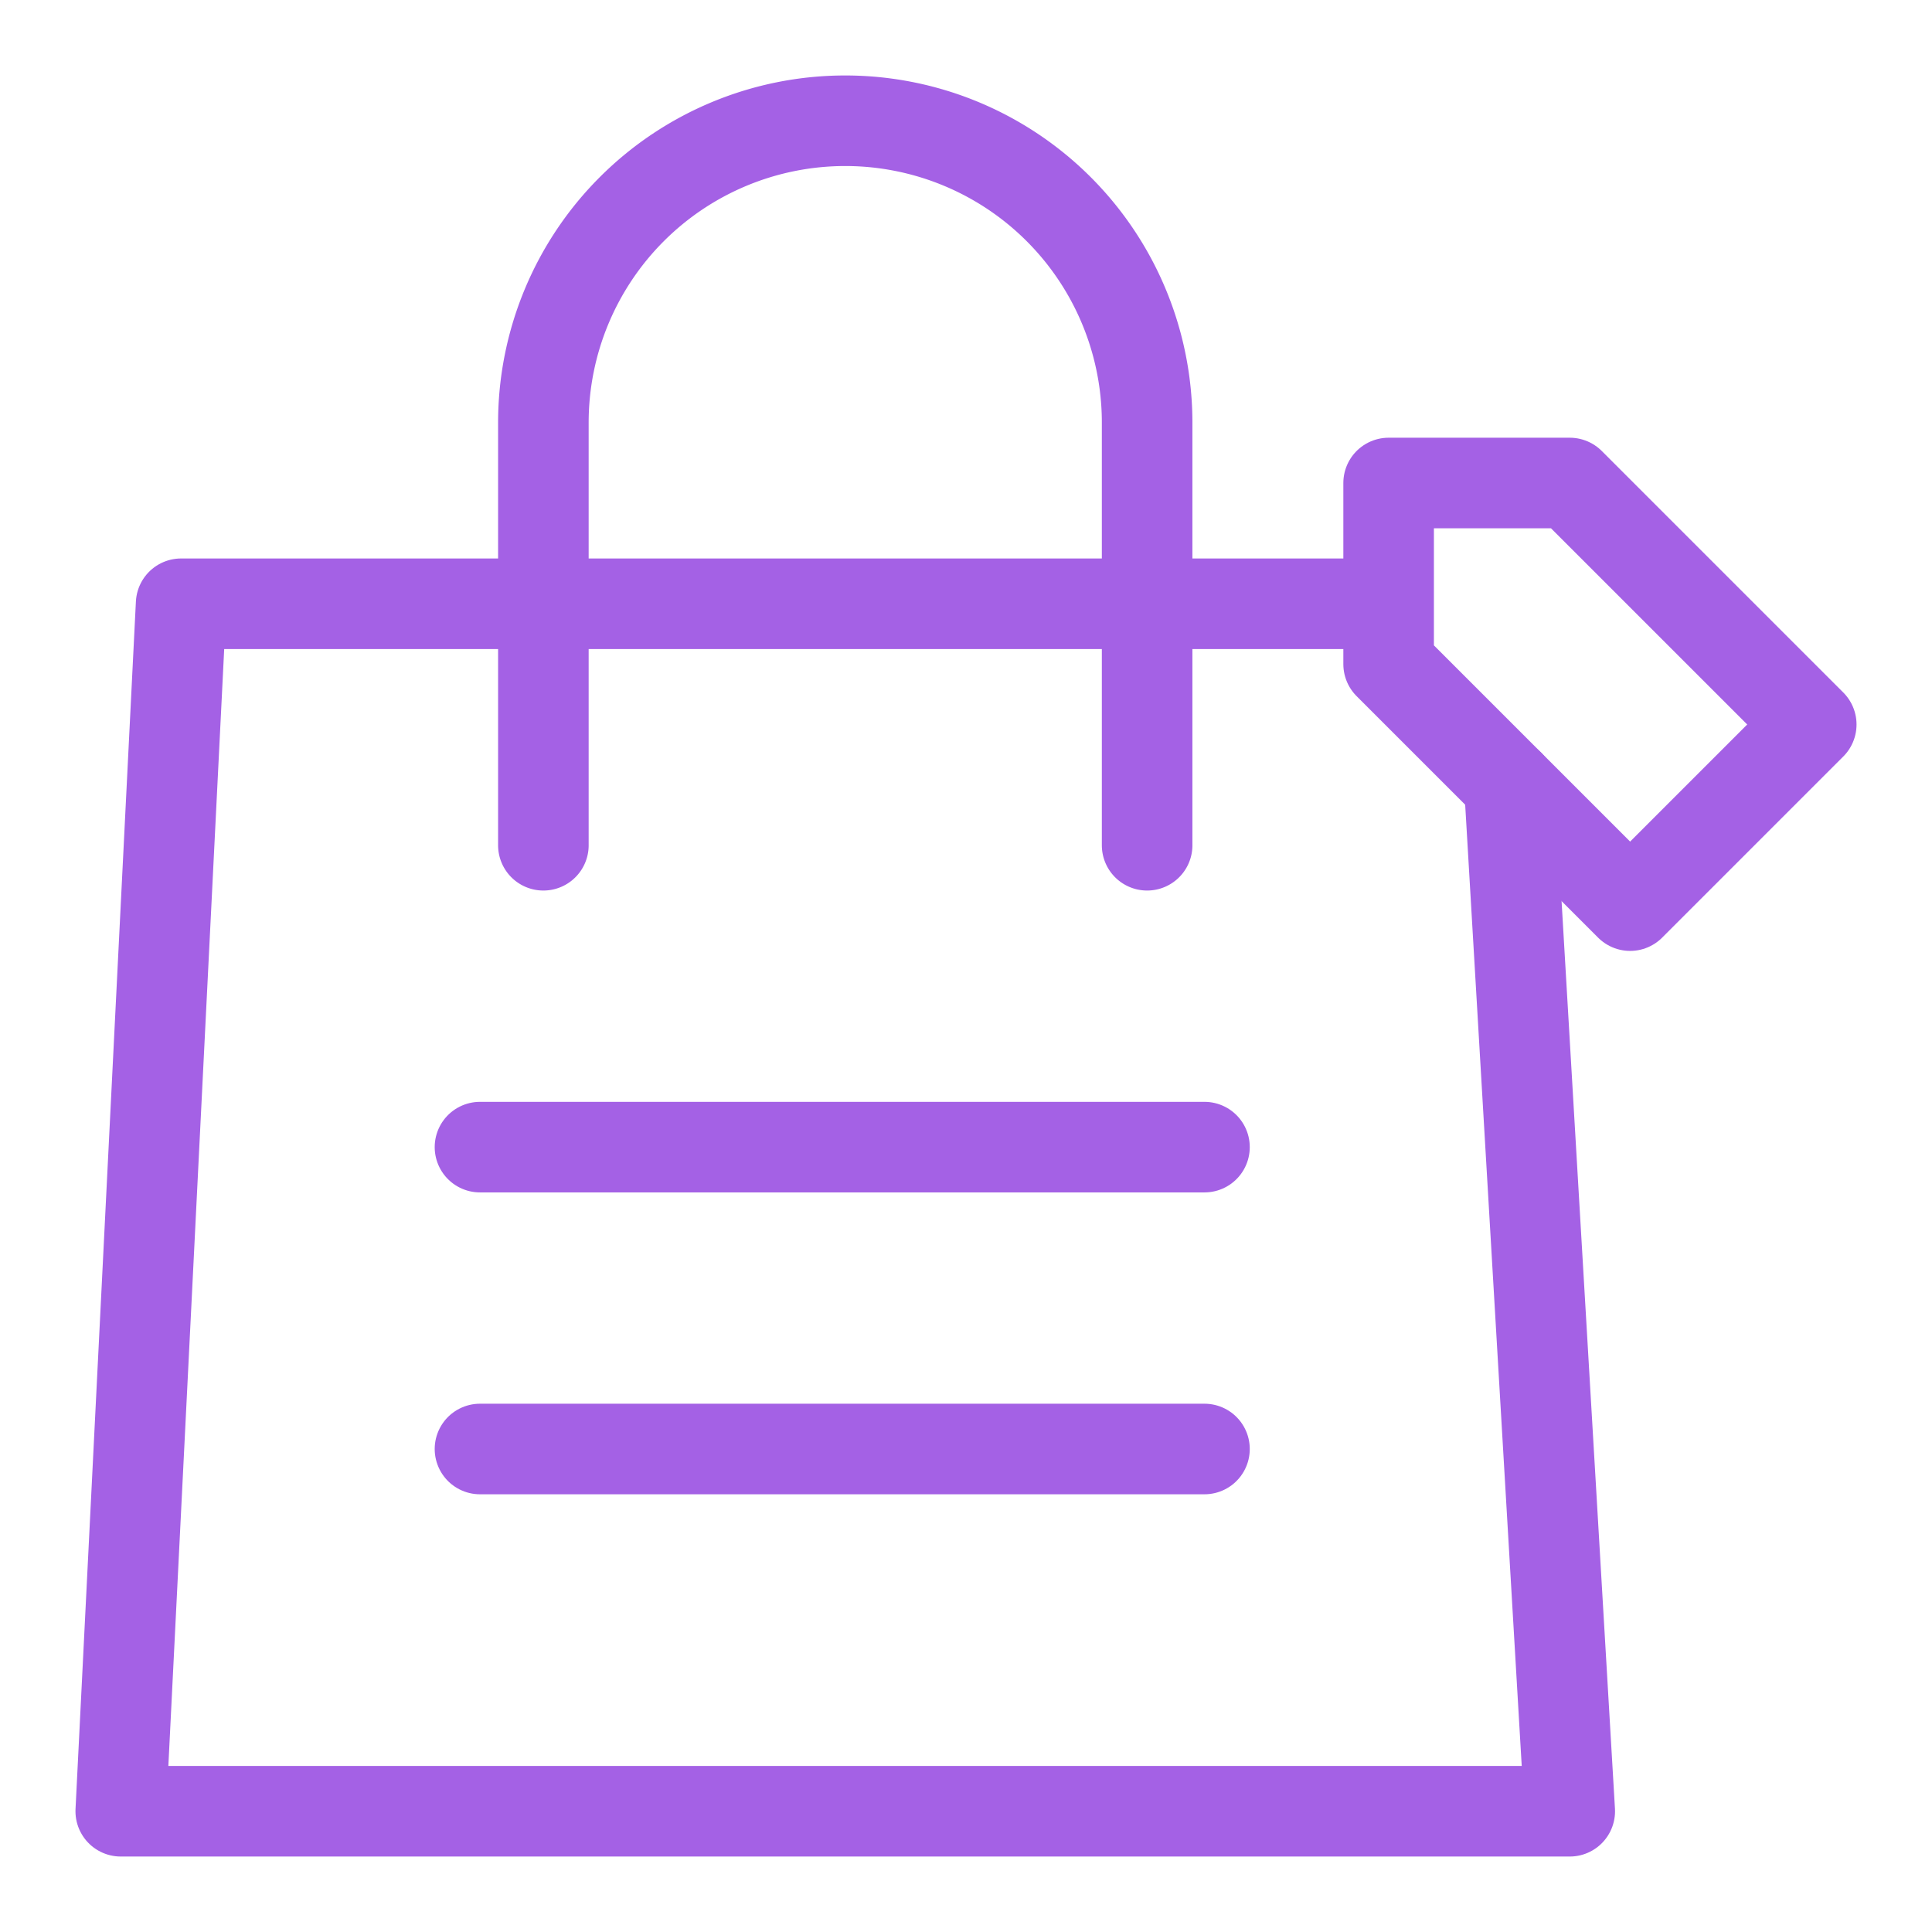
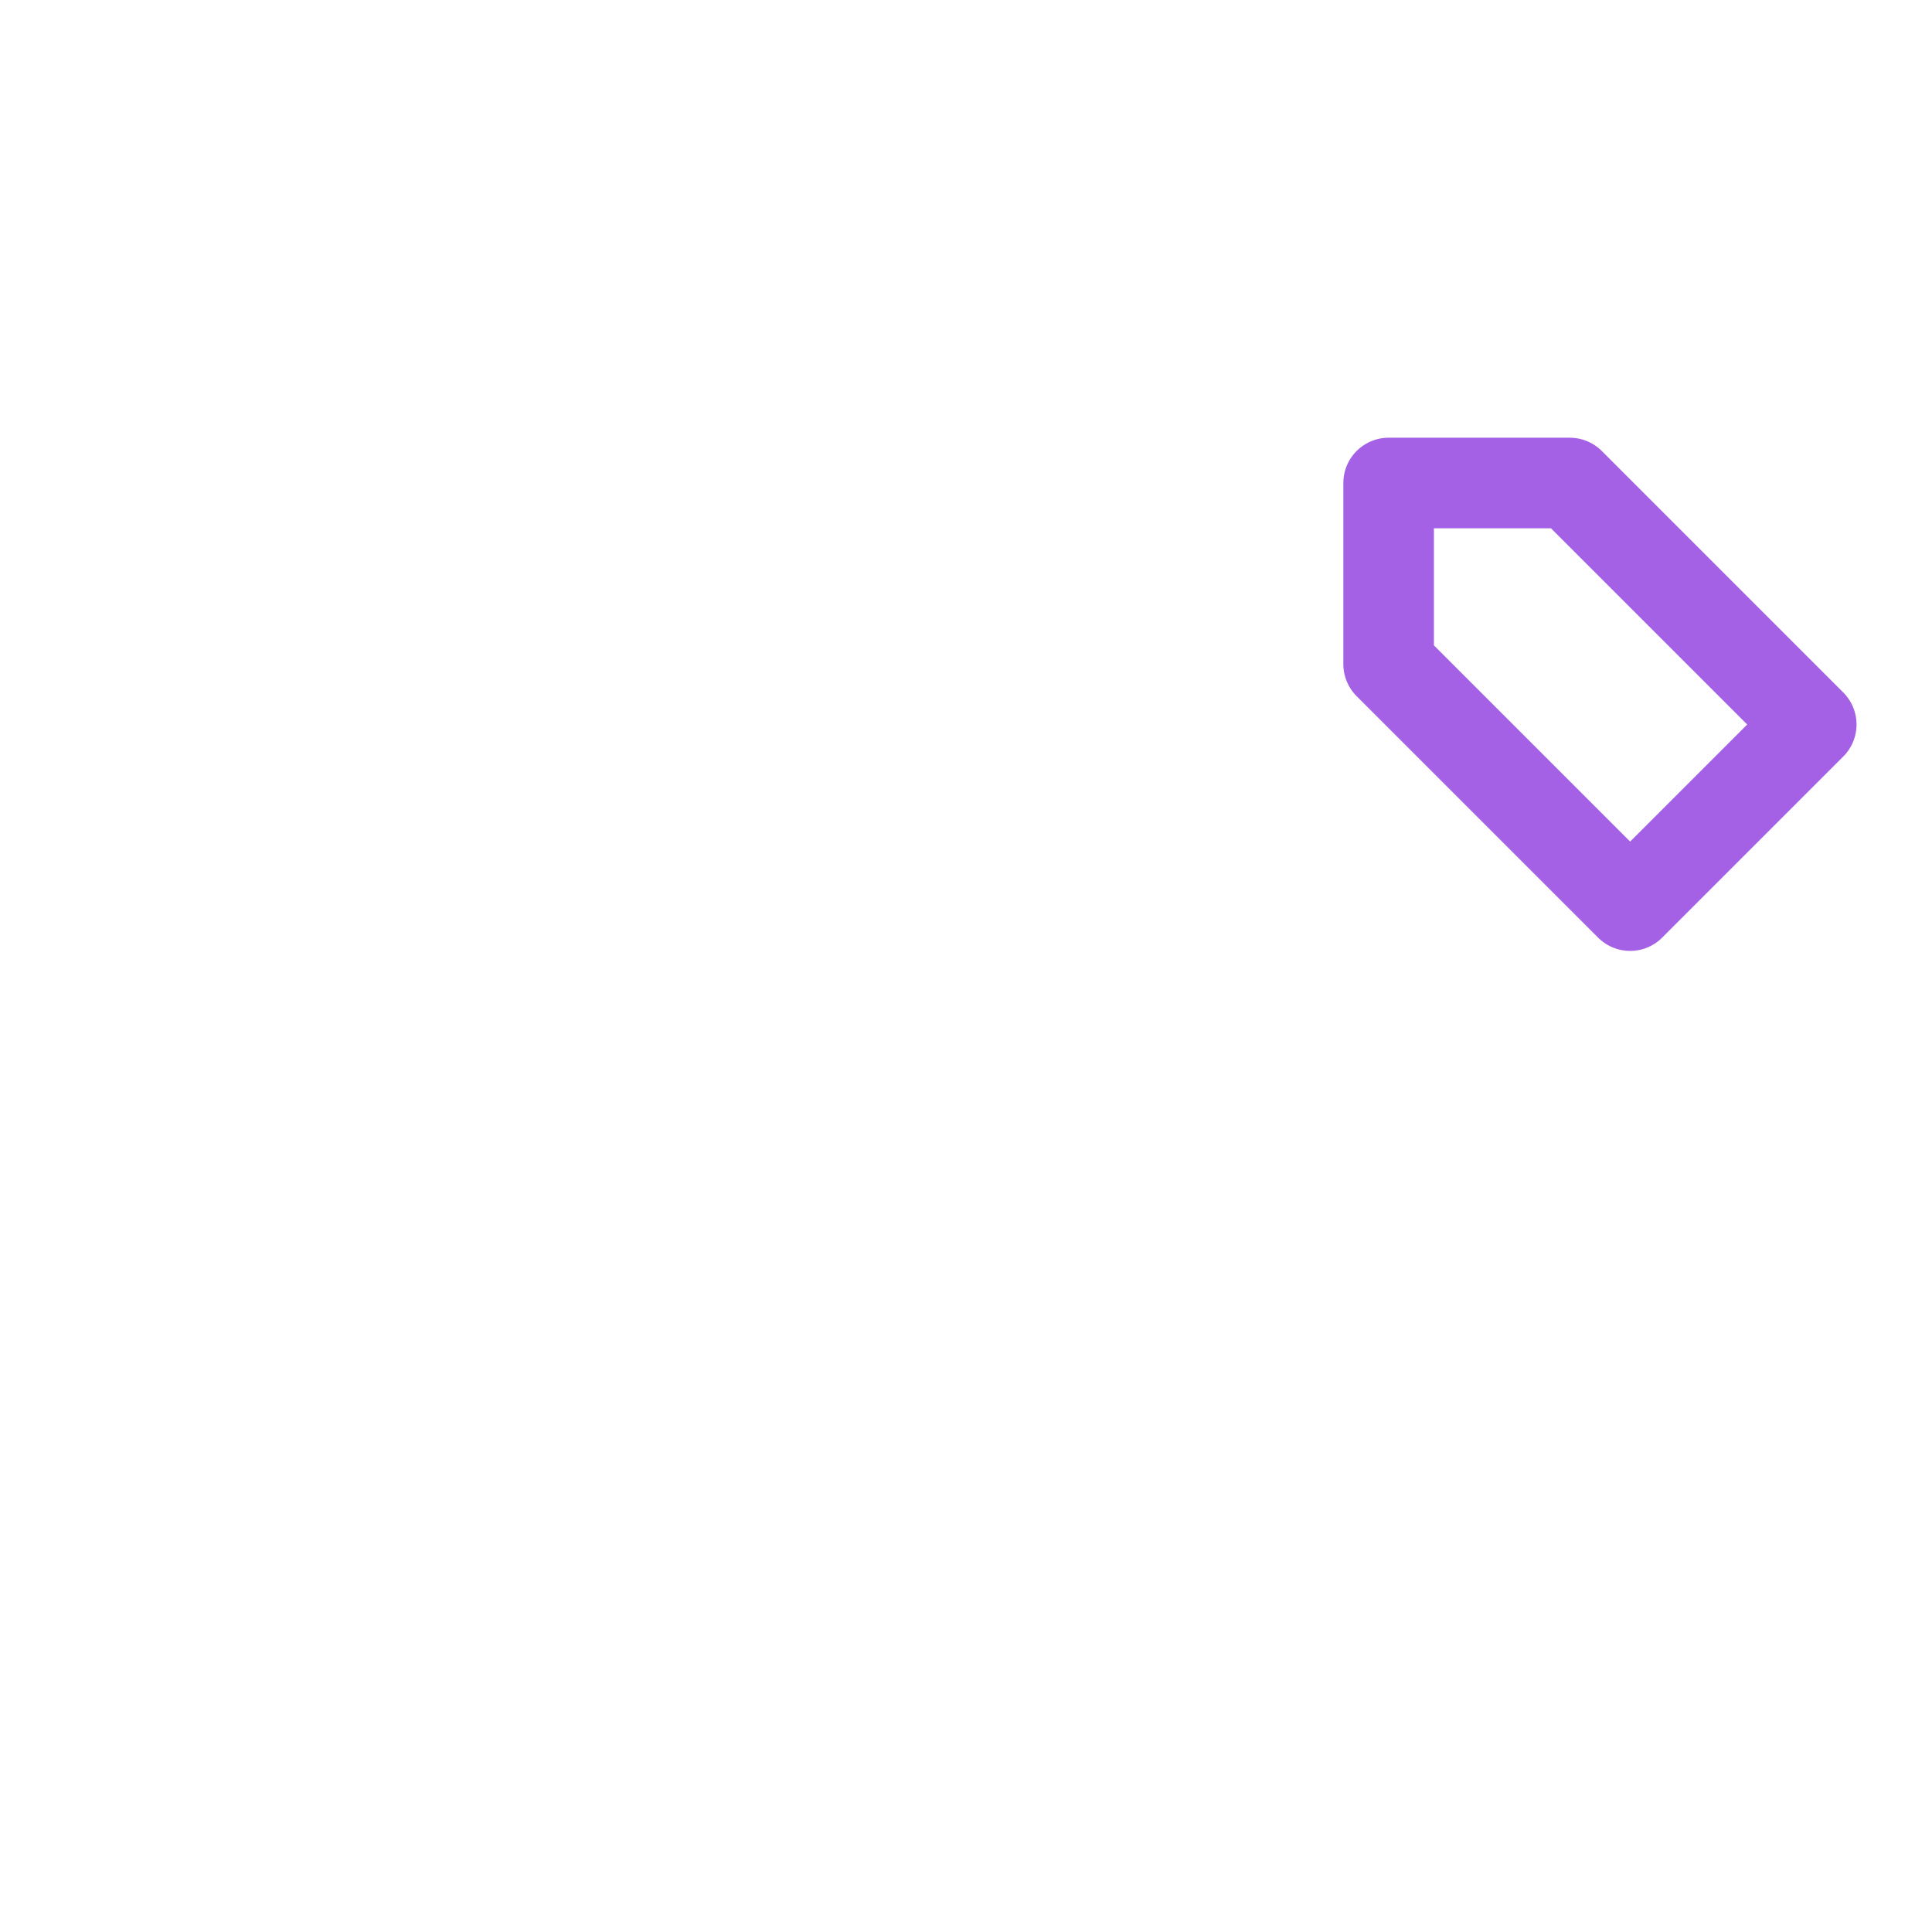
<svg xmlns="http://www.w3.org/2000/svg" viewBox="0 0 64 64" aria-labelledby="title" aria-describedby="desc" role="img">
  <title>Merchandise Bag</title>
  <desc>A line styled icon from Orion Icon Library.</desc>
-   <path data-name="layer2" fill="none" stroke="#a461e5" stroke-miterlimit="10" stroke-width="3" d="M50 26l2 34H4l2-40h39.9" stroke-linejoin="round" stroke-linecap="round" />
  <path data-name="layer1" fill="none" stroke="#a461e5" stroke-miterlimit="10" stroke-width="3" d="M60 24l-6 6-8-8v-6h6l8 8z" stroke-linejoin="round" stroke-linecap="round" />
-   <path data-name="layer2" fill="none" stroke="#a461e5" stroke-miterlimit="10" stroke-width="3" d="M15.9 38h24m-24 10h24" stroke-linejoin="round" stroke-linecap="round" />
-   <path data-name="layer1" d="M18 28V14A10 10 0 0 1 28 4a10 10 0 0 1 10 10v14" fill="none" stroke="#a461e5" stroke-miterlimit="10" stroke-width="3" stroke-linejoin="round" stroke-linecap="round" />
</svg>